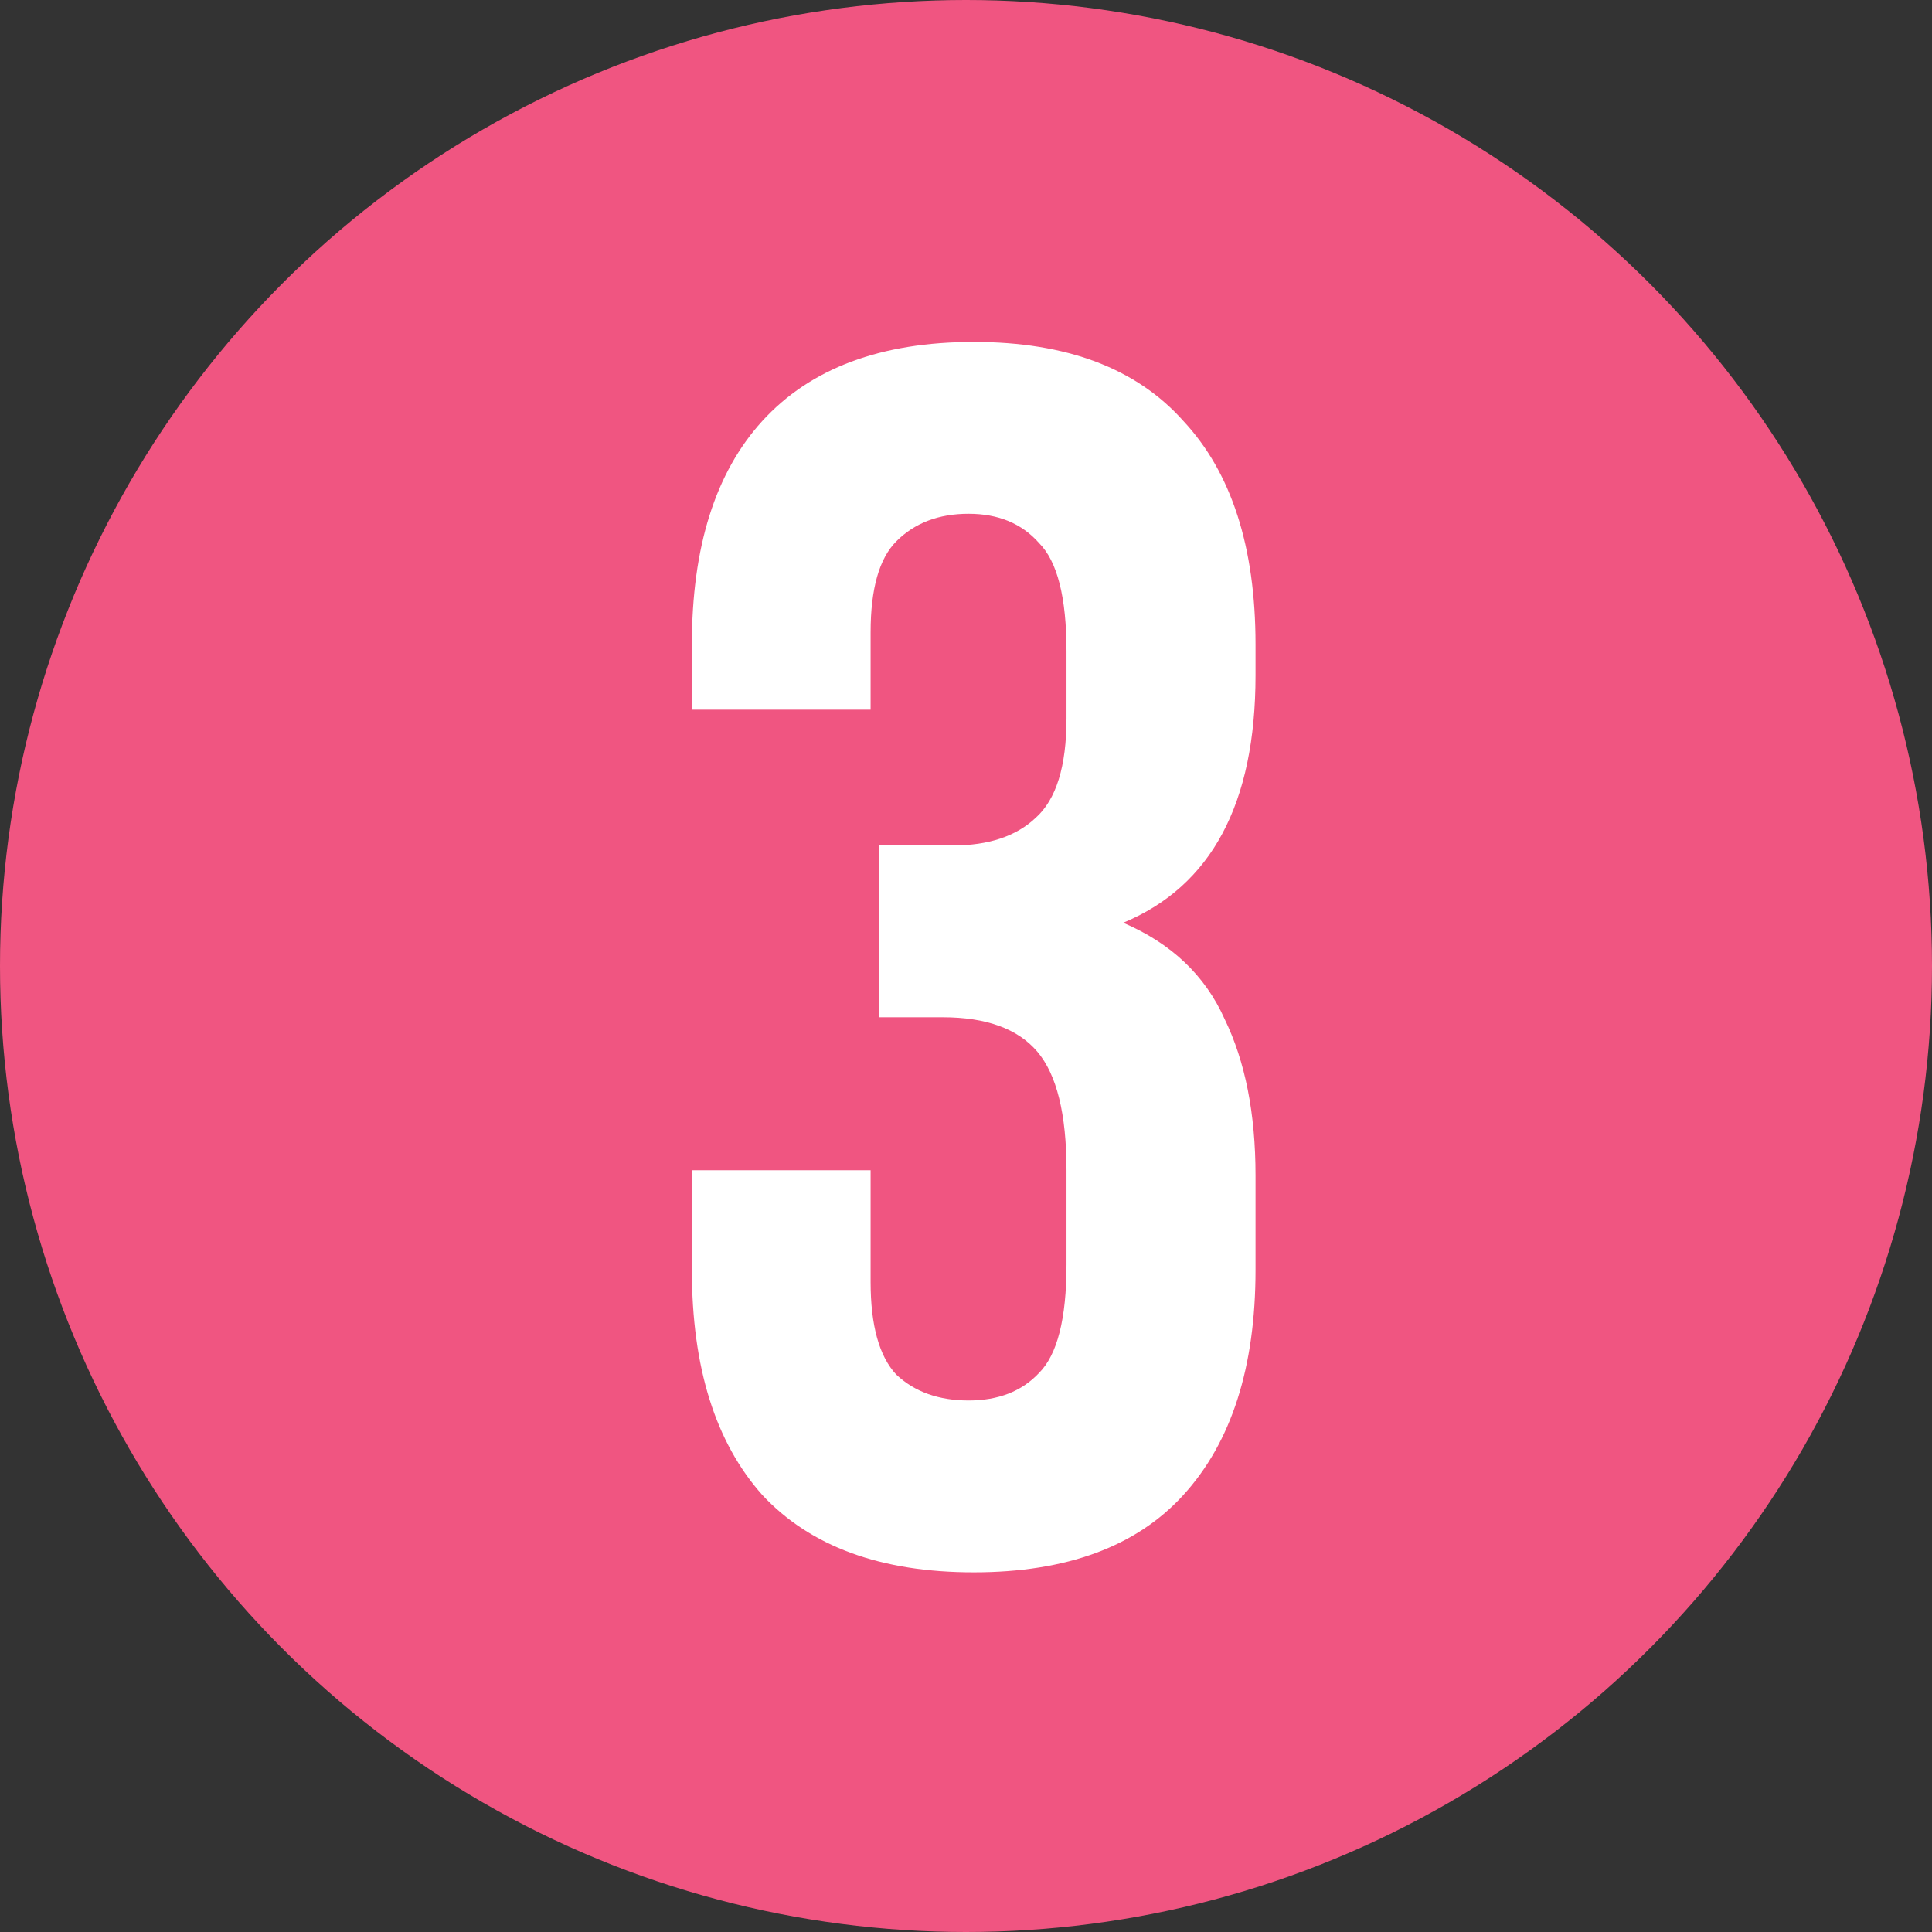
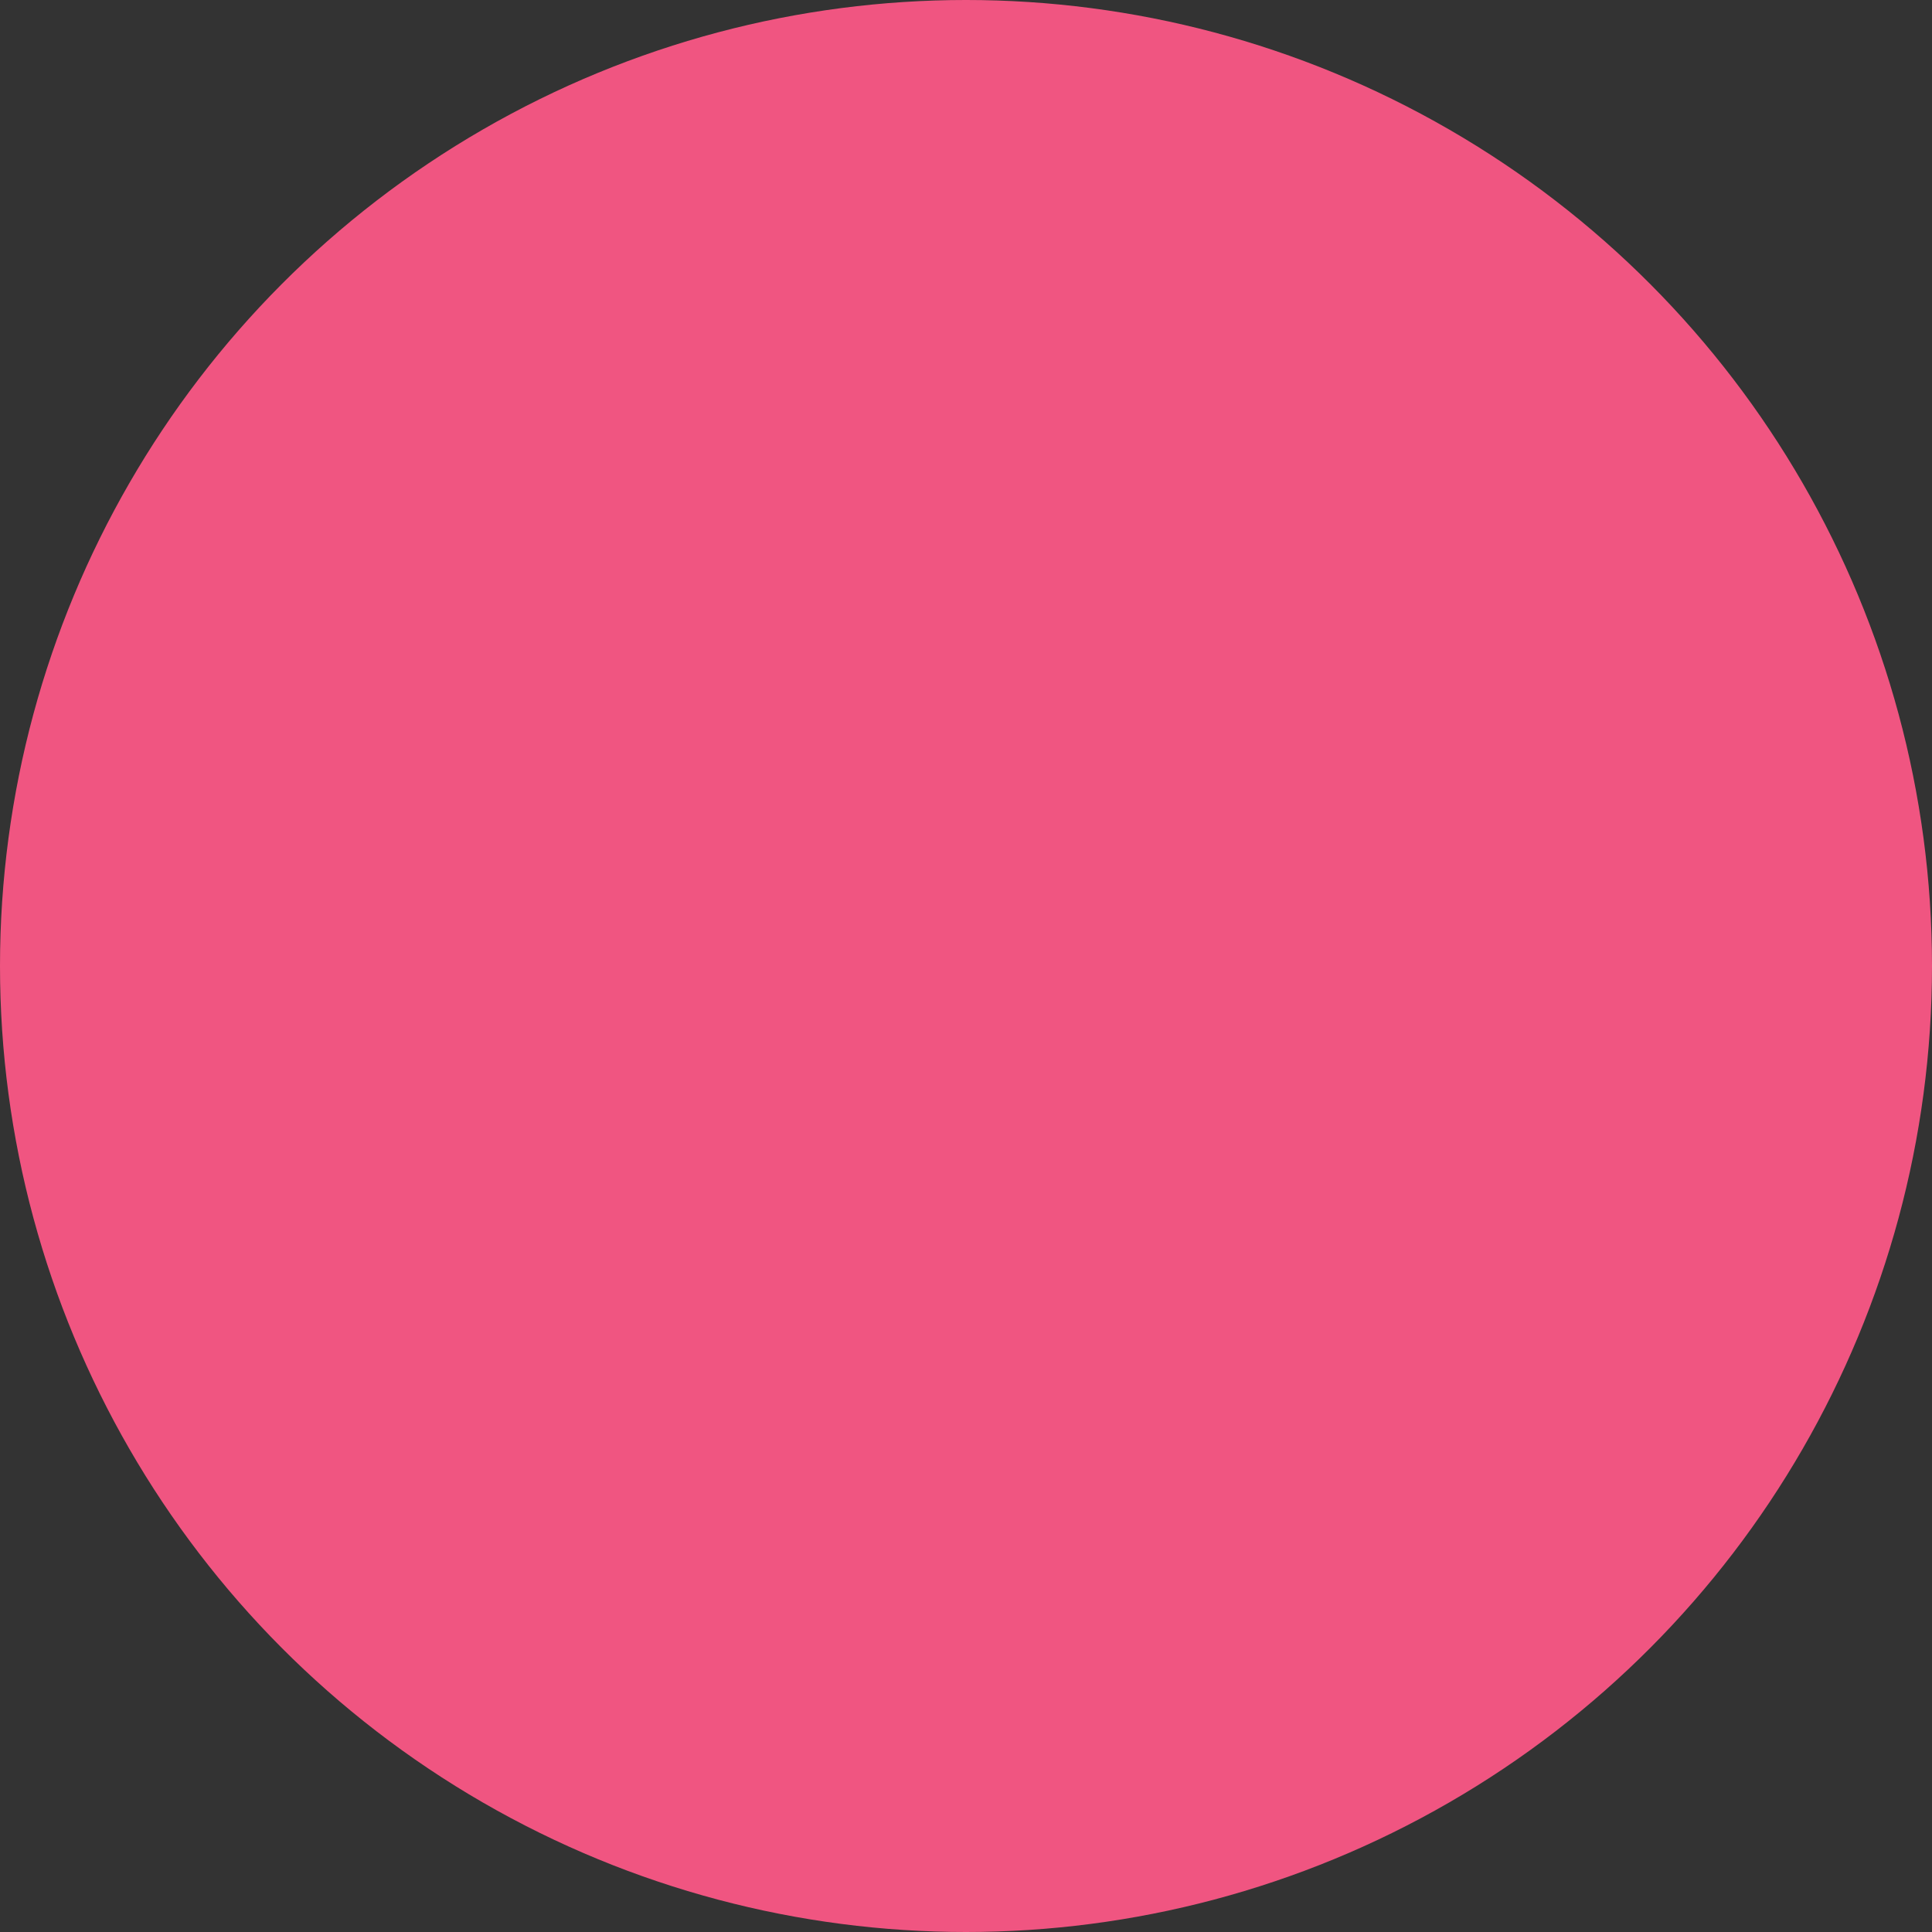
<svg xmlns="http://www.w3.org/2000/svg" width="119" height="119" viewBox="0 0 119 119" fill="none">
  <rect x="0" y="0" width="119" height="119" fill="#333333" stroke="none" />
  <circle cx="59.5" cy="59.5" r="59.5" fill="#F05581" />
-   <path d="M65.69 40.113C65.69 36.797 65.126 34.574 63.996 33.445C62.938 32.245 61.492 31.645 59.657 31.645C57.822 31.645 56.34 32.21 55.211 33.339C54.153 34.398 53.624 36.267 53.624 38.949V43.712H42.616V39.69C42.616 33.692 44.062 29.105 46.955 25.93C49.919 22.684 54.259 21.061 59.974 21.061C65.69 21.061 69.995 22.684 72.888 25.93C75.851 29.105 77.333 33.692 77.333 39.69V41.595C77.333 49.498 74.616 54.579 69.183 56.837C72.147 58.107 74.228 60.083 75.428 62.764C76.698 65.375 77.333 68.586 77.333 72.396V78.218C77.333 84.216 75.851 88.838 72.888 92.084C69.995 95.259 65.69 96.847 59.974 96.847C54.259 96.847 49.919 95.259 46.955 92.084C44.062 88.838 42.616 84.216 42.616 78.218V72.079H53.624V78.959C53.624 81.64 54.153 83.545 55.211 84.674C56.34 85.733 57.822 86.262 59.657 86.262C61.492 86.262 62.938 85.698 63.996 84.569C65.126 83.44 65.69 81.217 65.69 77.9V72.079C65.69 68.621 65.09 66.187 63.891 64.775C62.691 63.364 60.751 62.658 58.069 62.658H54.153V52.074H58.704C60.892 52.074 62.585 51.509 63.785 50.38C65.055 49.251 65.69 47.205 65.69 44.241V40.113Z" fill="white" />
</svg>